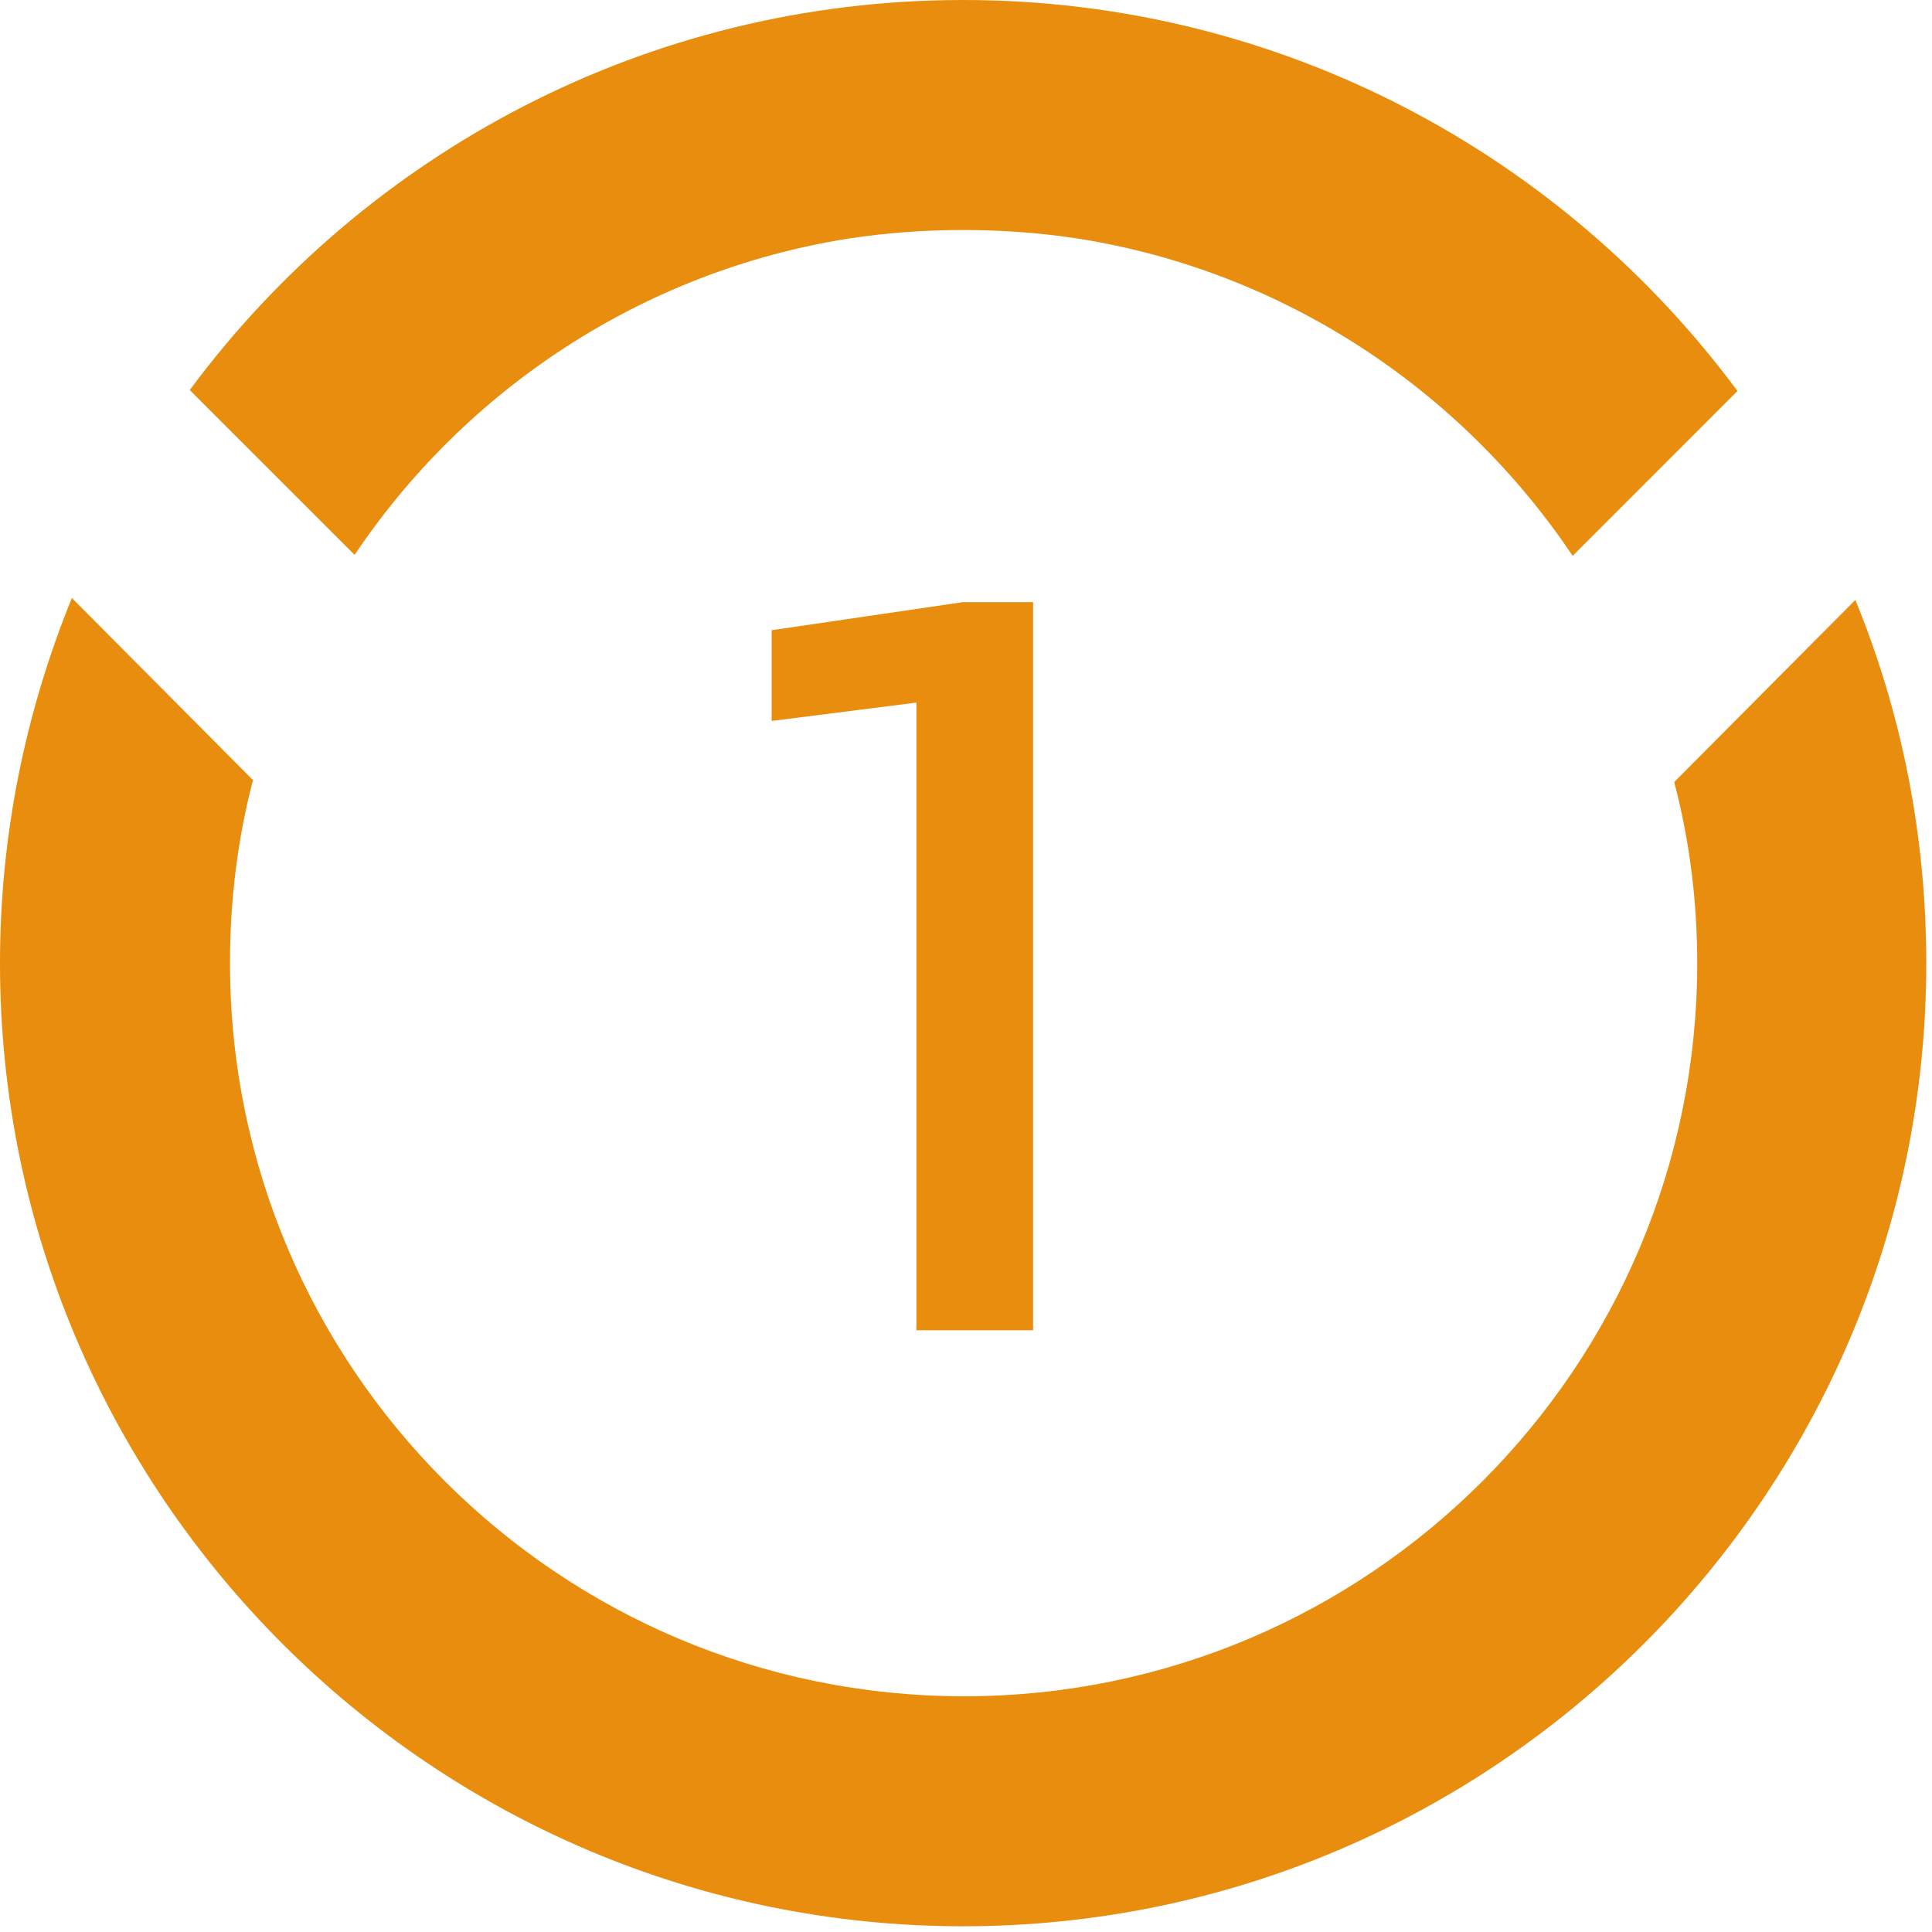
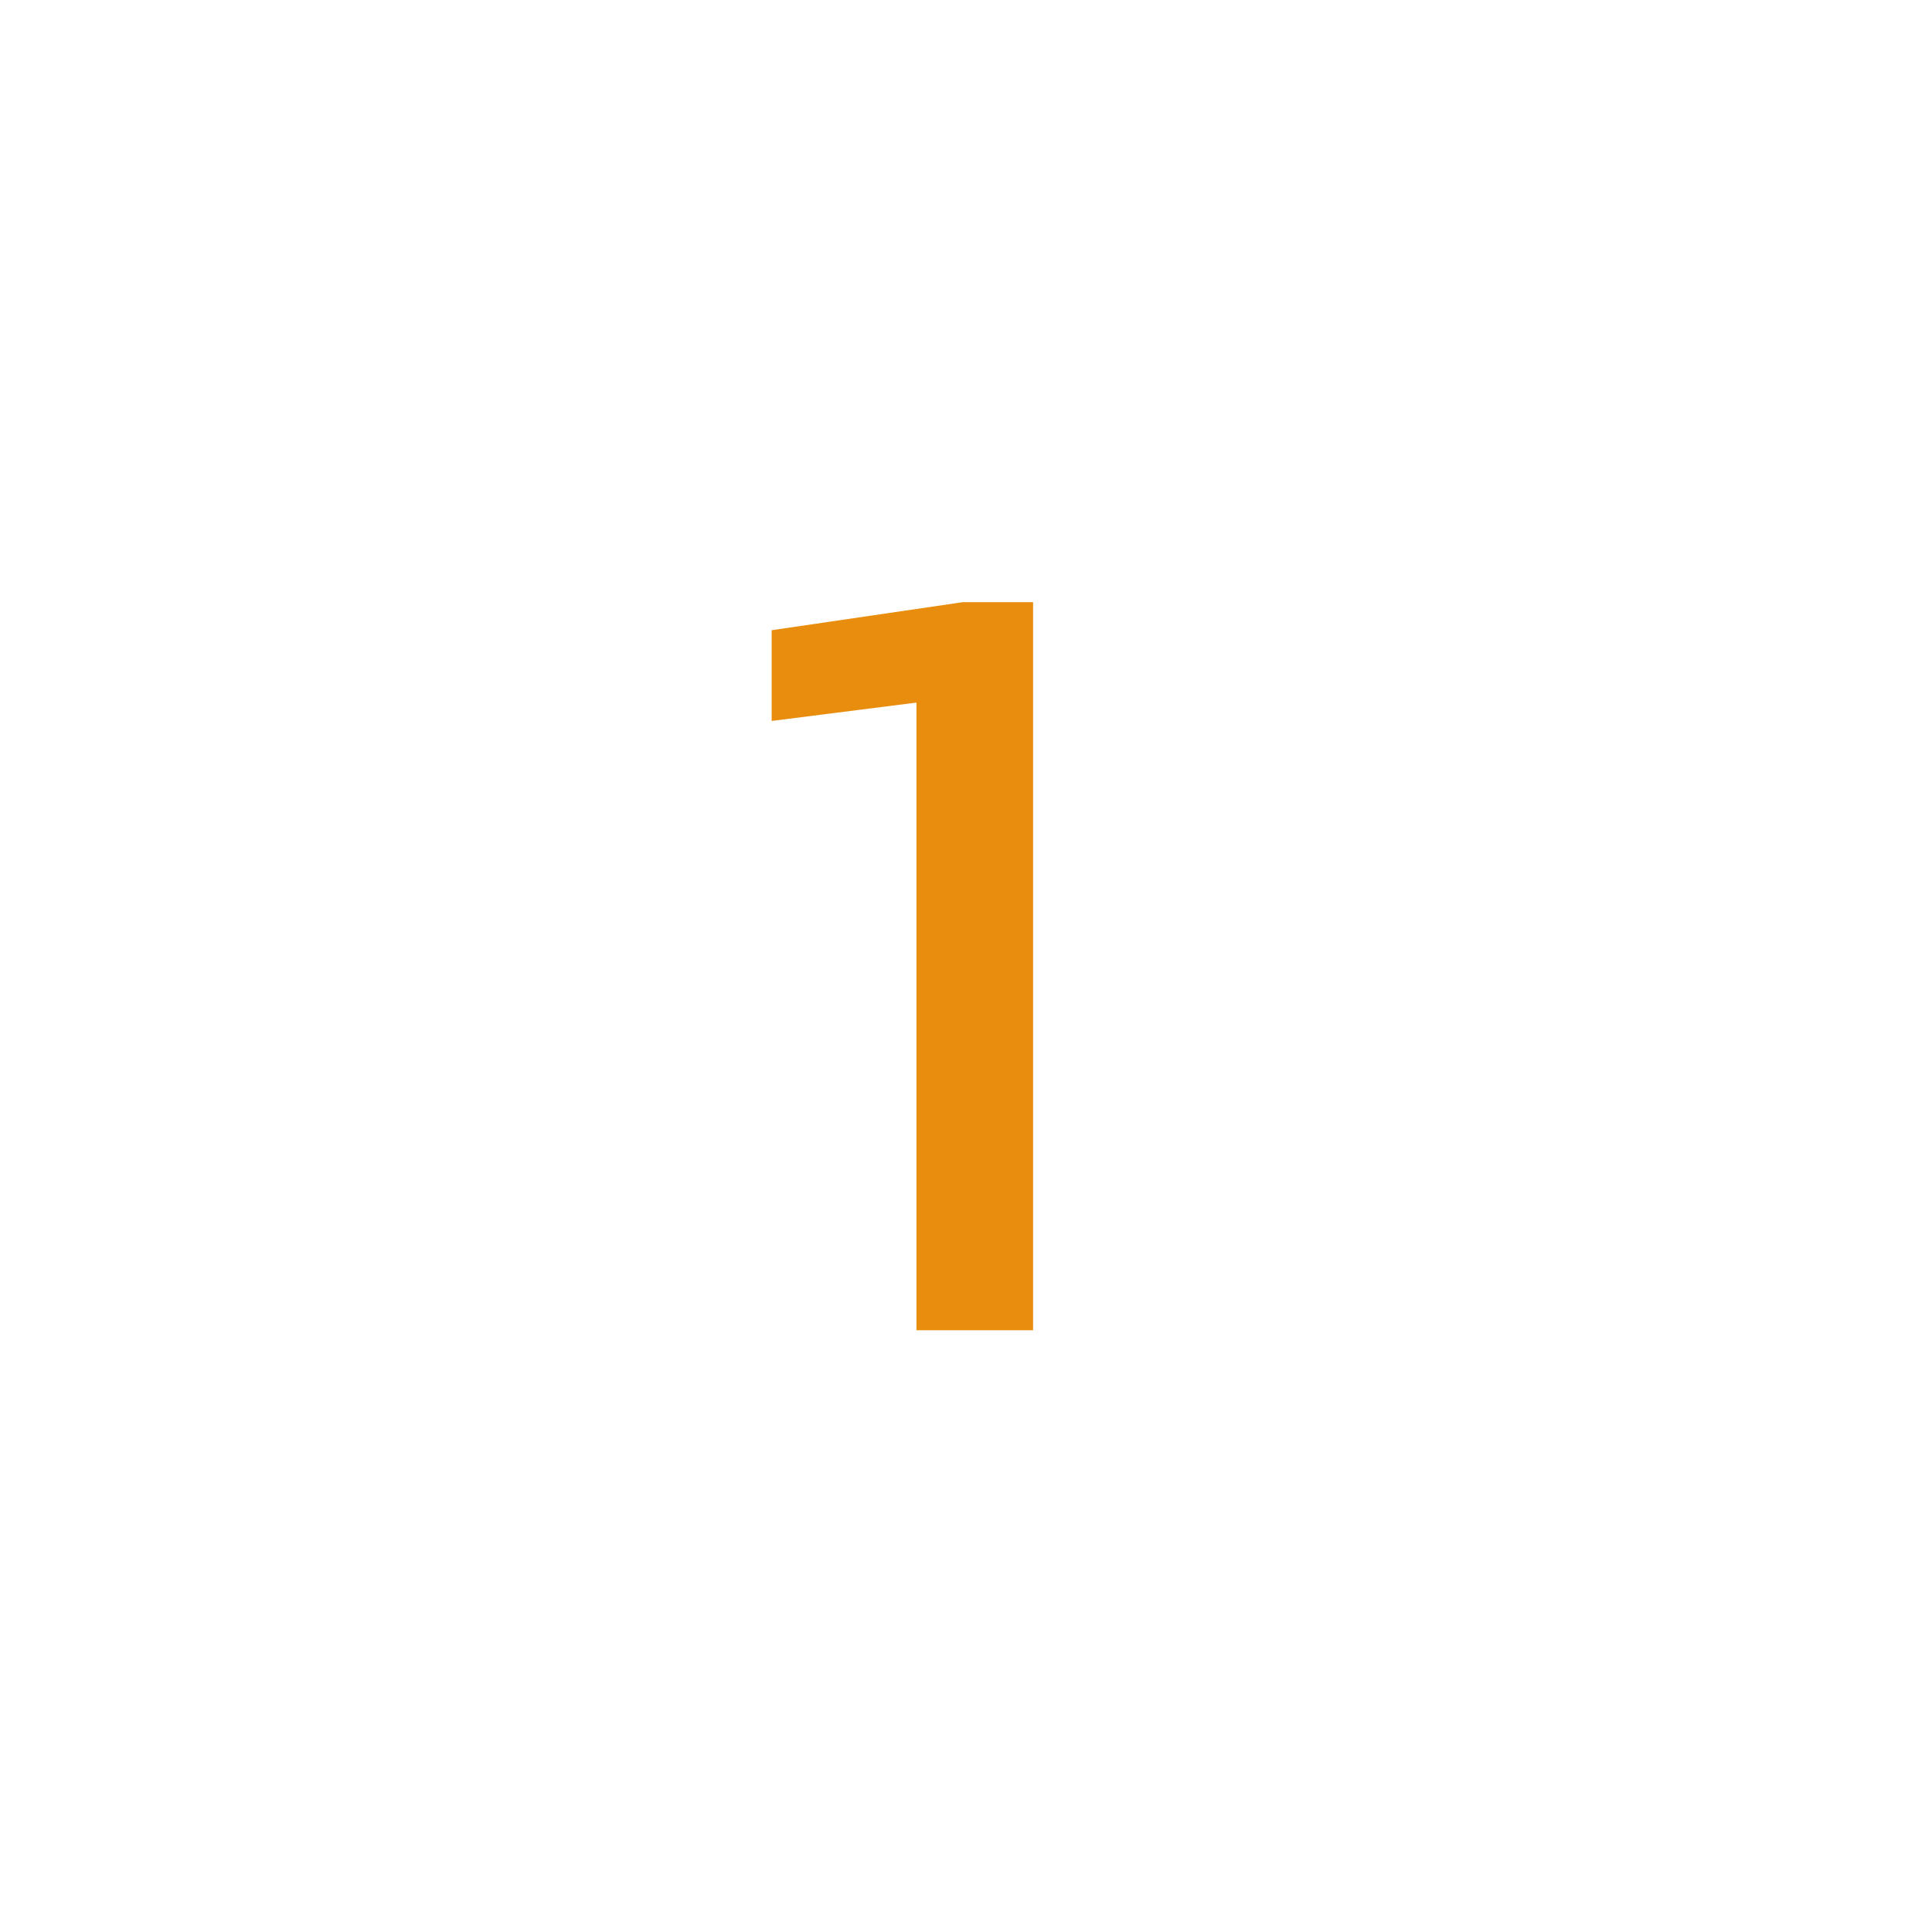
<svg xmlns="http://www.w3.org/2000/svg" width="61" height="61" viewBox="0 0 61 61" fill="none">
  <path d="M28.935 42V22.183L24.364 22.763V19.898L30.401 19.012H32.618V42H28.935Z" fill="#E88D0E" />
-   <path d="M58.58 18.942L52.861 24.691C53.345 26.537 53.587 28.443 53.587 30.41C53.587 43.179 43.209 53.557 30.44 53.557C17.641 53.557 7.262 43.179 7.262 30.41C7.262 28.413 7.504 26.476 7.988 24.63L2.269 18.881C0.817 22.452 0 26.325 0 30.41C0 47.173 13.646 60.819 30.41 60.819C47.173 60.819 60.819 47.173 60.819 30.41C60.819 26.355 60.032 22.482 58.58 18.942ZM26.779 7.534C27.959 7.353 29.169 7.262 30.41 7.262C31.65 7.262 32.861 7.353 34.041 7.534C40.546 8.563 46.144 12.315 49.654 17.55L54.858 12.345C49.321 4.872 40.425 0 30.41 0C20.424 0 11.528 4.841 5.991 12.315L11.196 17.52C14.706 12.285 20.303 8.563 26.779 7.534Z" fill="#E88D0E" />
</svg>